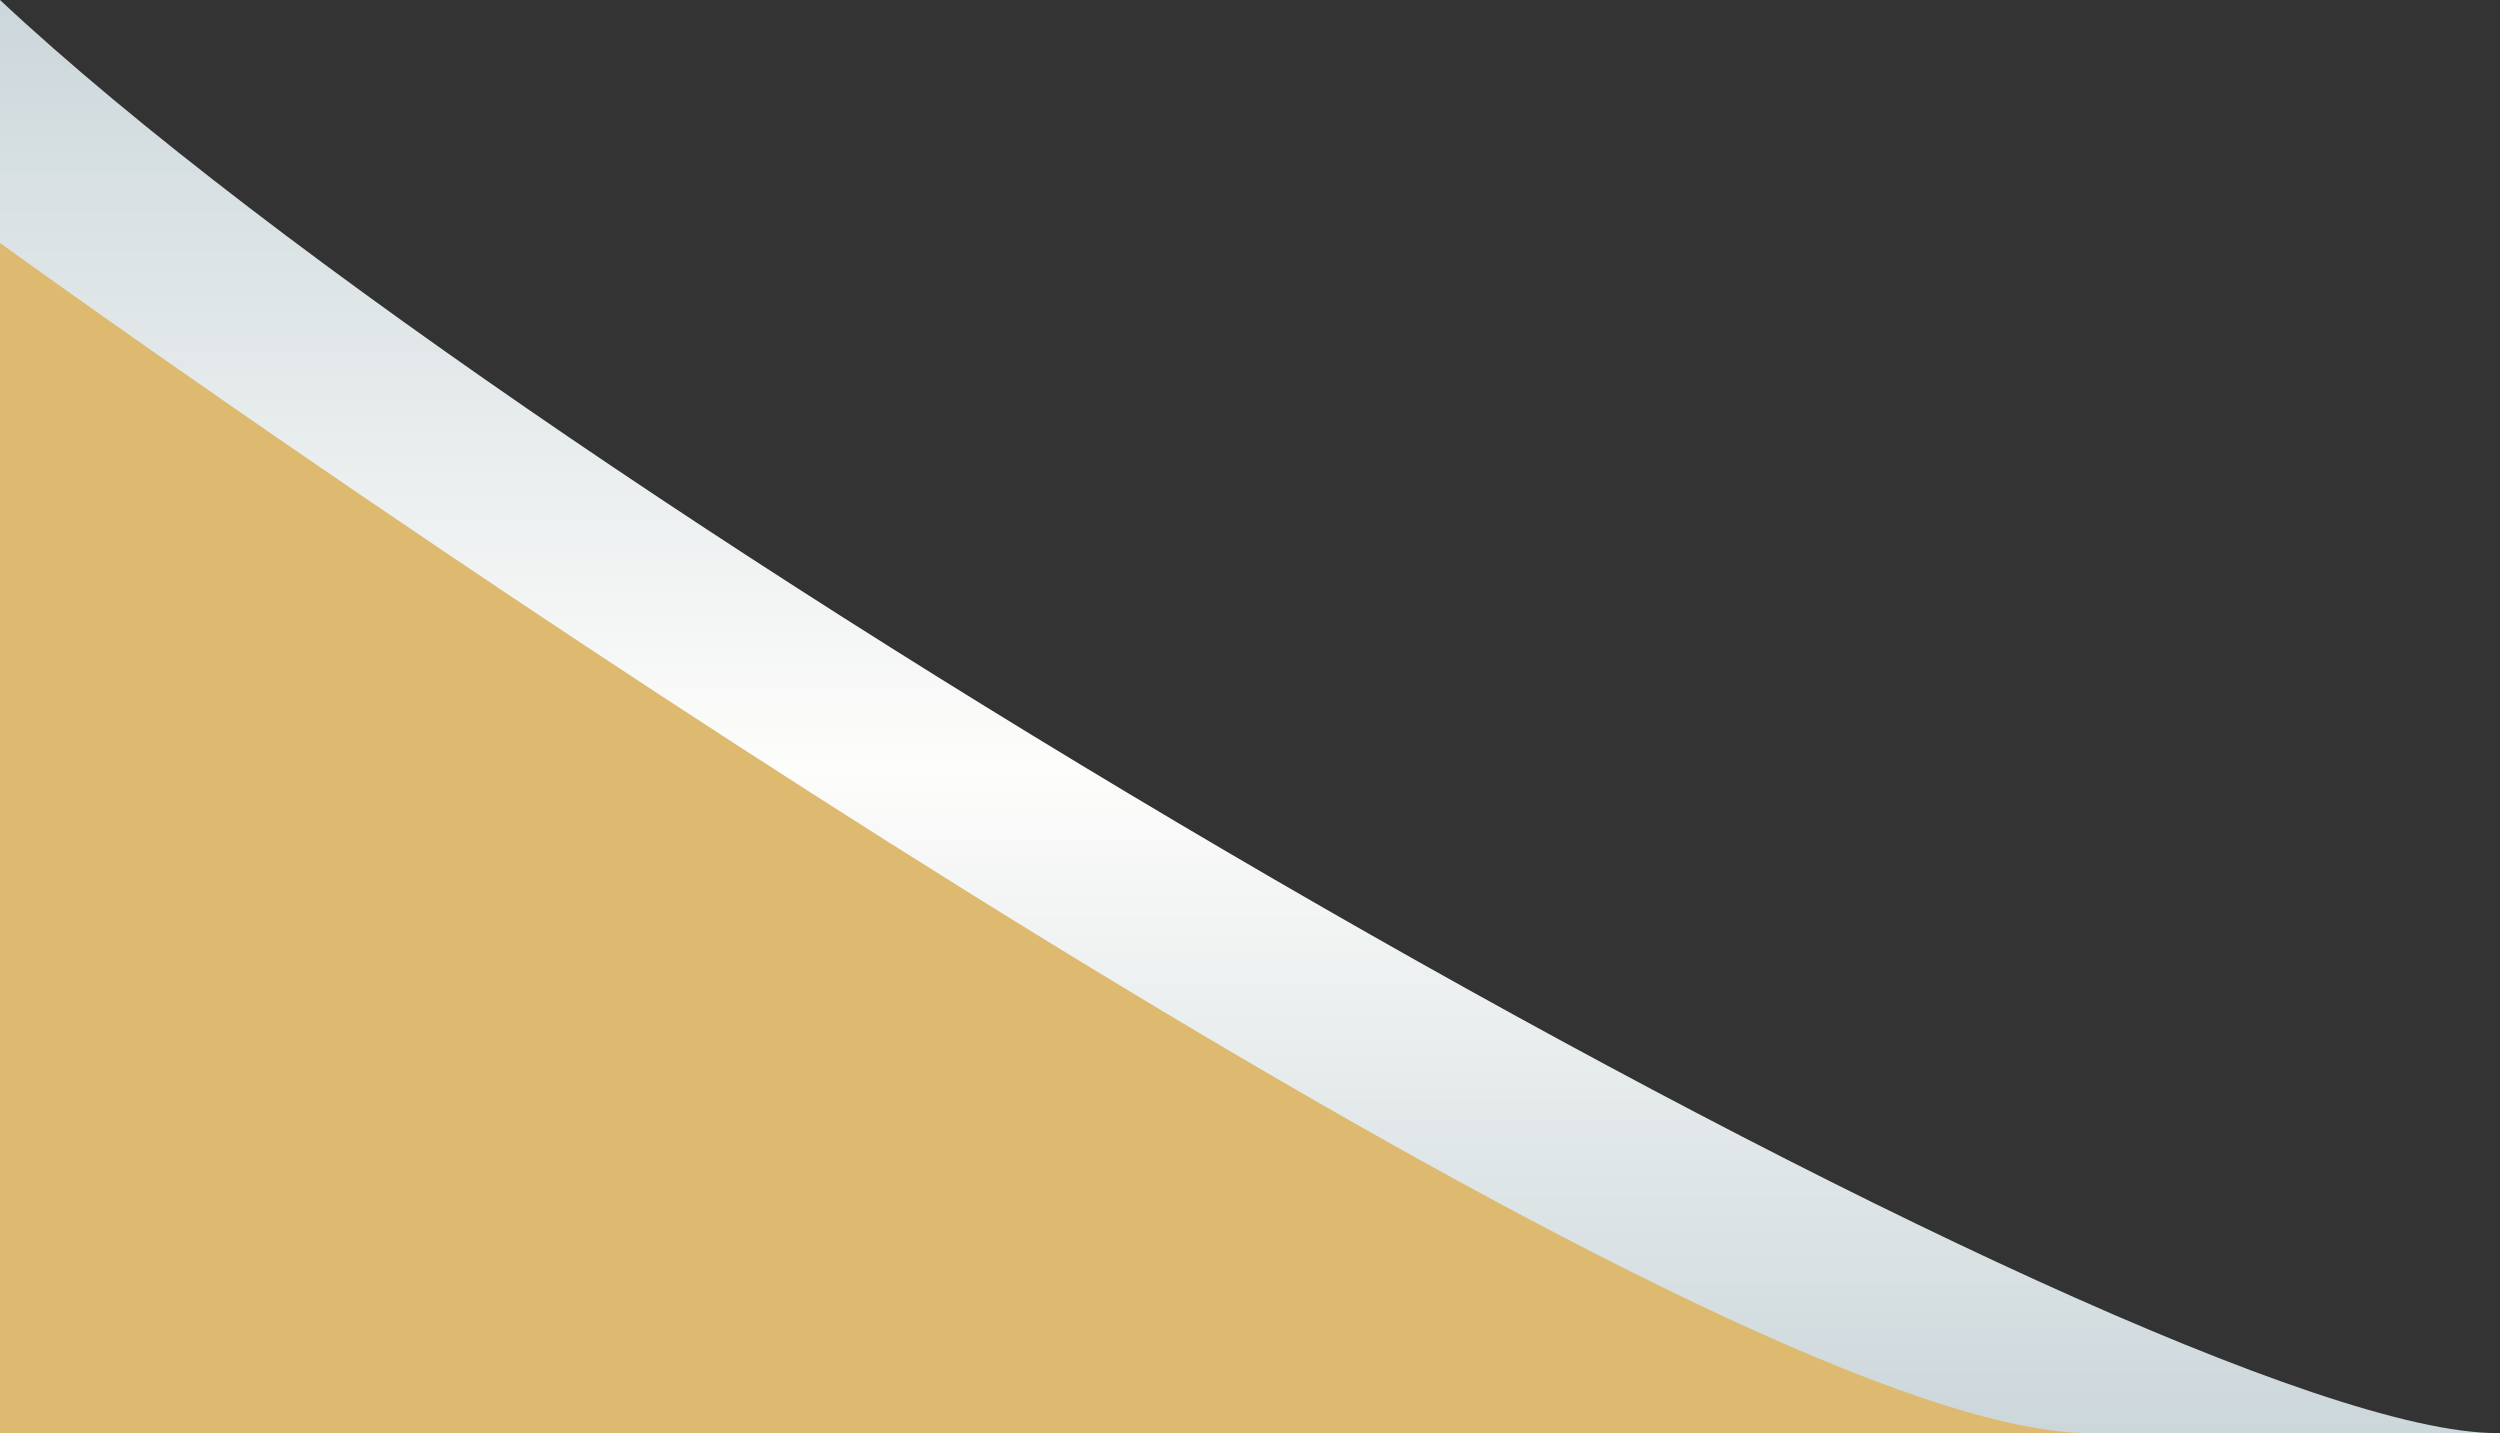
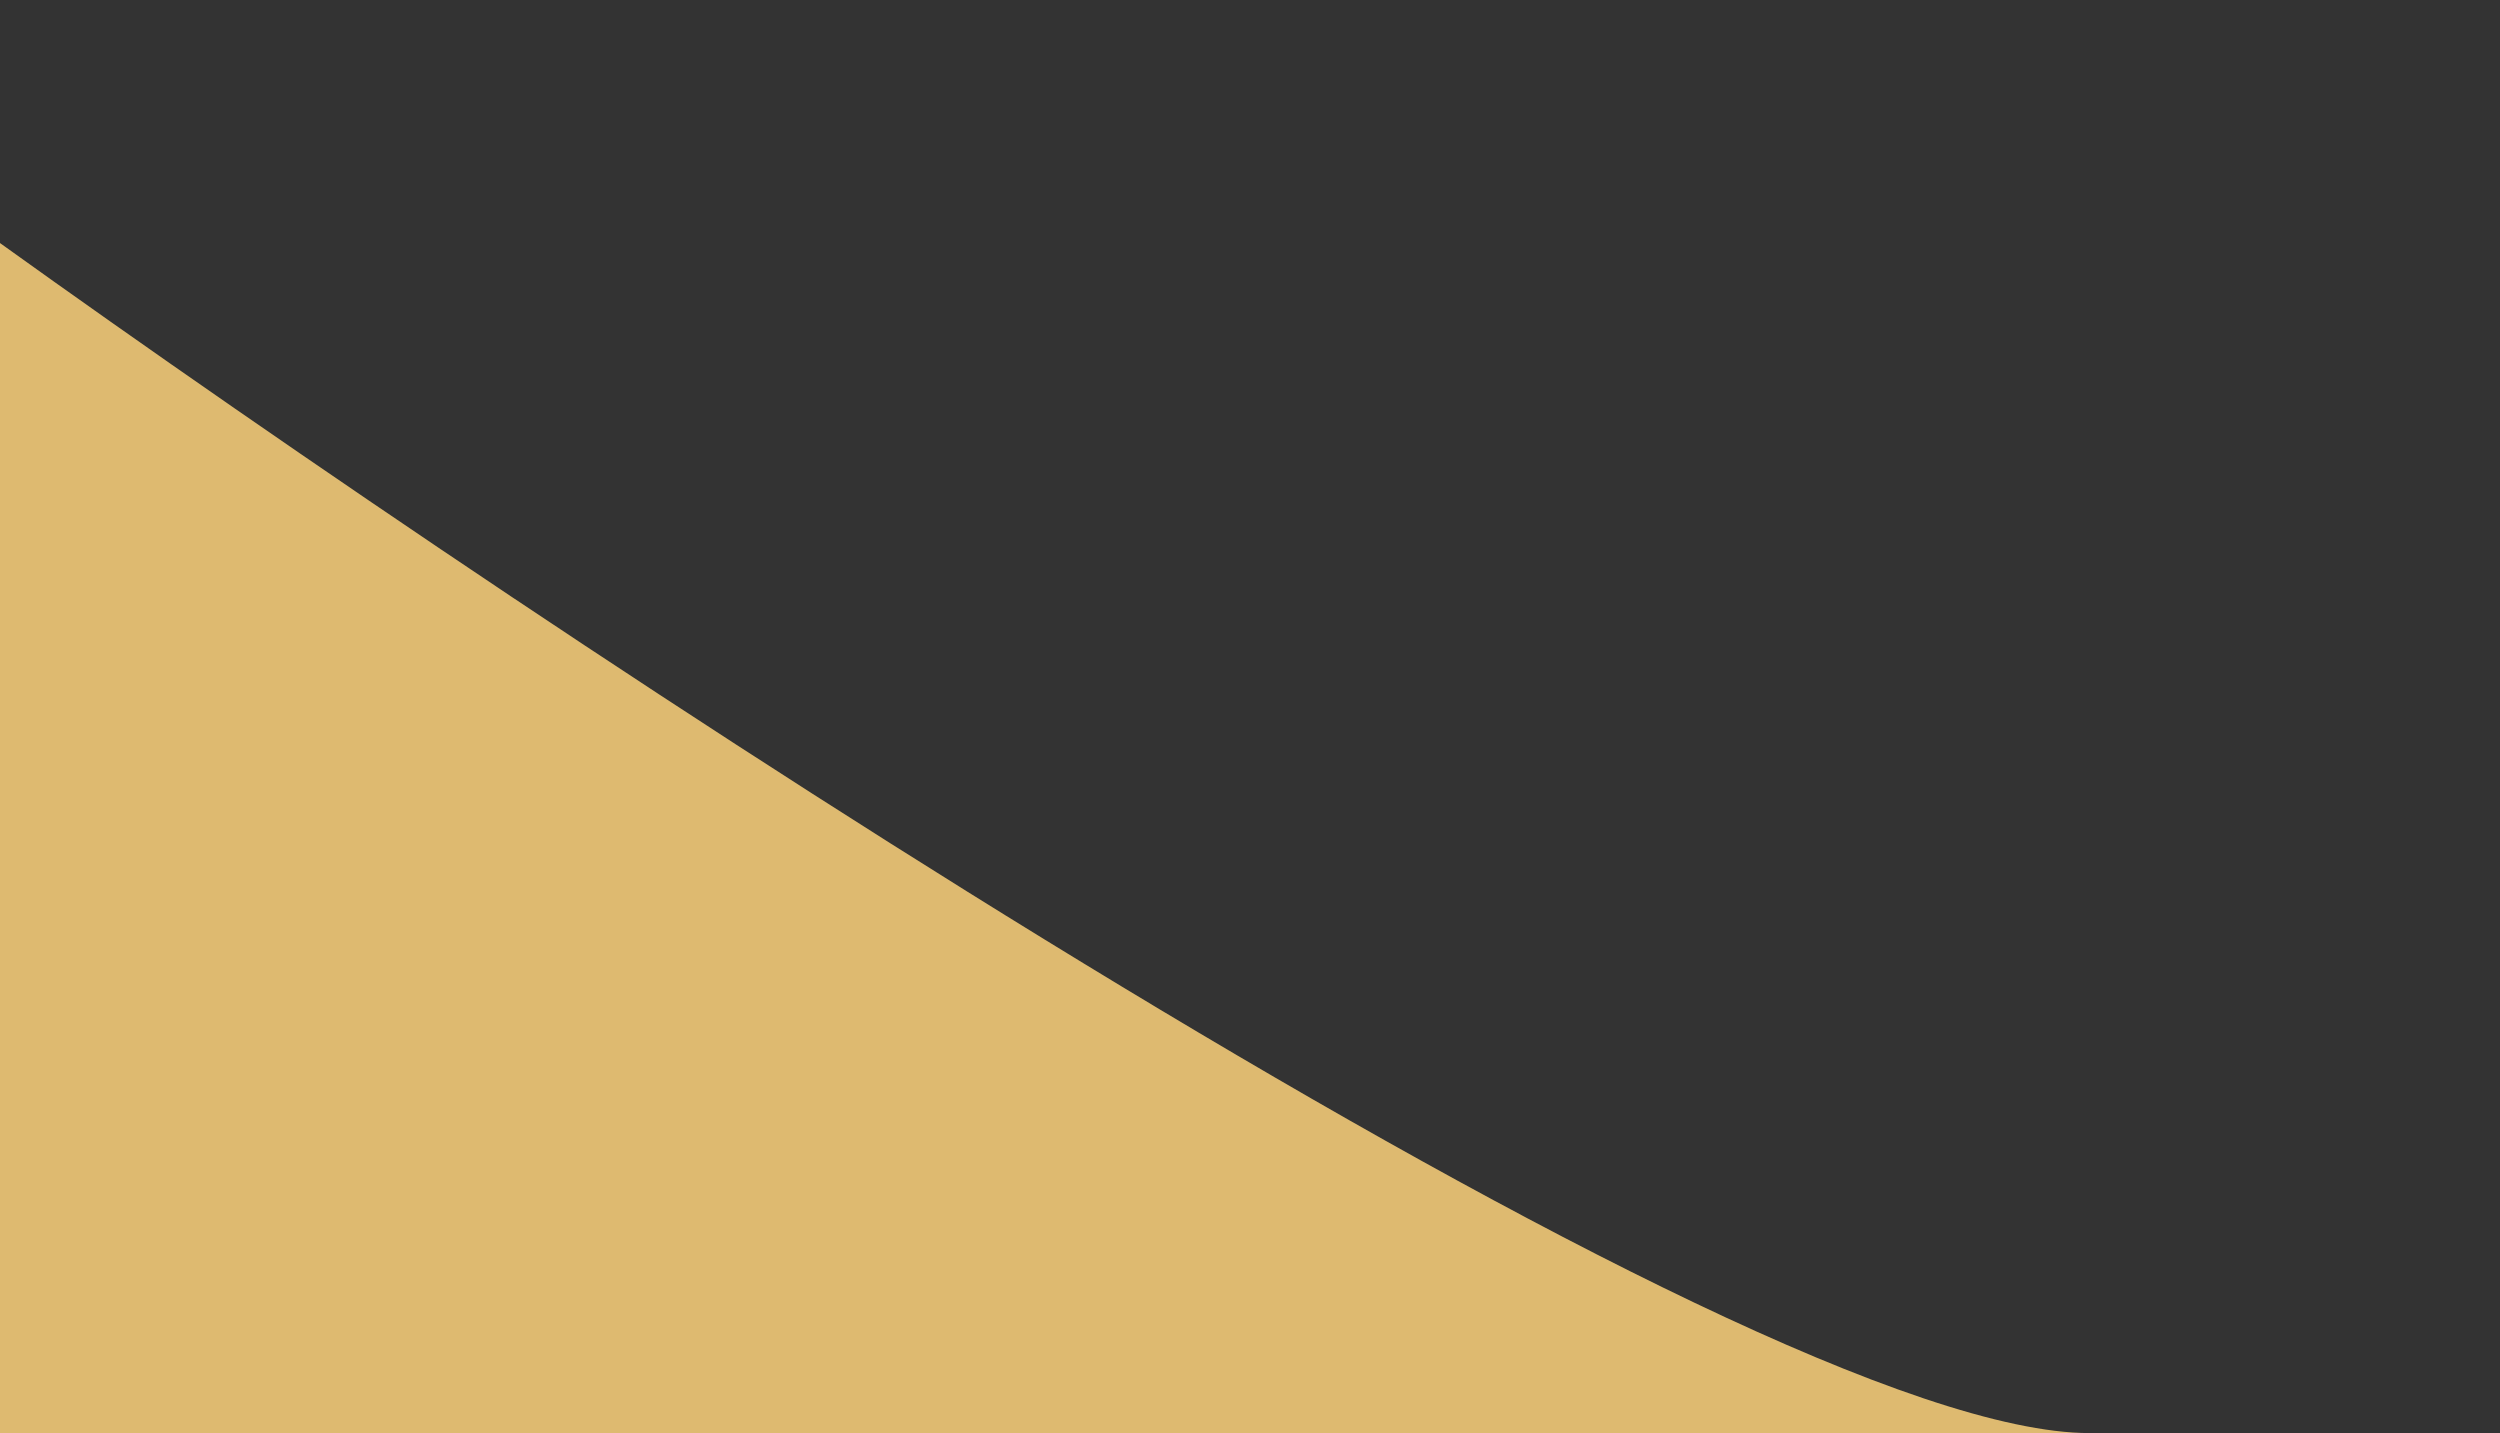
<svg xmlns="http://www.w3.org/2000/svg" width="396" height="227" viewBox="0 0 396 227" fill="none">
  <rect x="0" y="0" width="396" height="227" fill="#333333" stroke="none" />
-   <path d="M0 0V227H395.5C340.7 227 86 80.5 0 0Z" fill="url(#paint0_linear_3802_326)" />
  <path d="M0 38.5V227H331C276.2 227 87.5 101.333 0 38.5Z" fill="#DEBA70" />
  <defs>
    <linearGradient id="paint0_linear_3802_326" x1="197.75" y1="0" x2="197.75" y2="227" gradientUnits="userSpaceOnUse">
      <stop stop-color="#CCD7DB" />
      <stop offset="0.535" stop-color="#FDFDFB" />
      <stop offset="1" stop-color="#CCD7DB" />
    </linearGradient>
  </defs>
</svg>